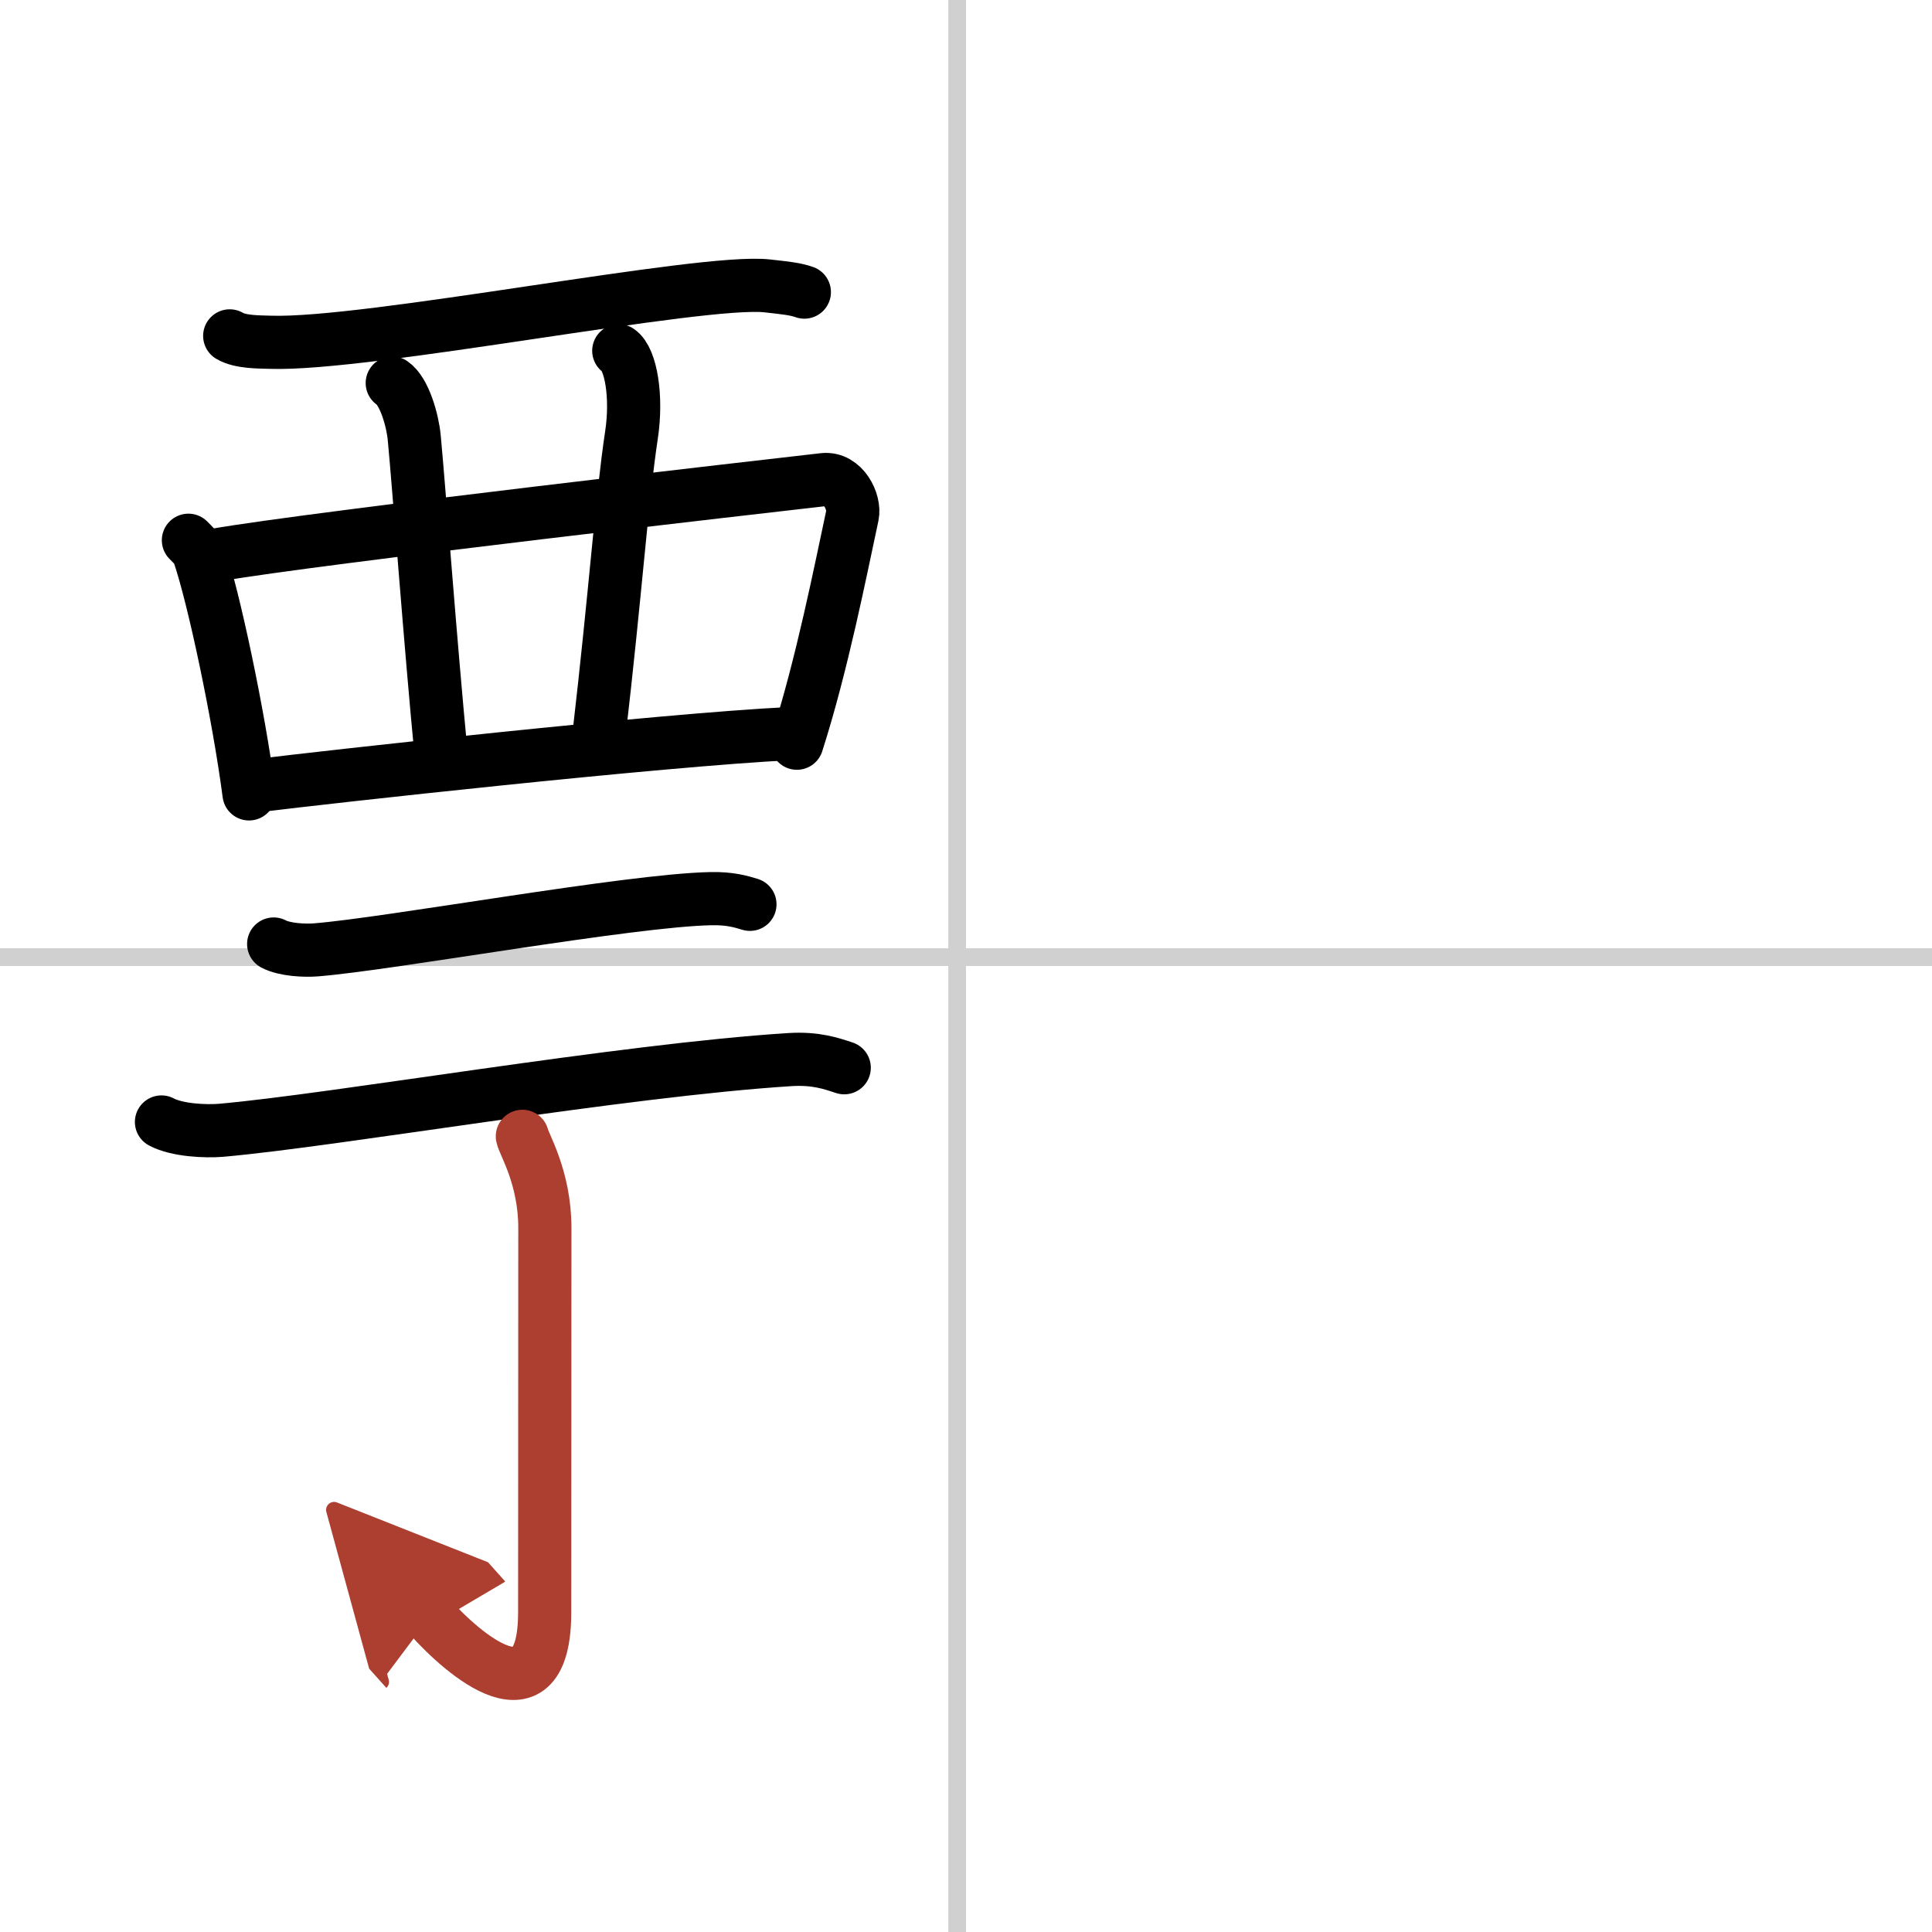
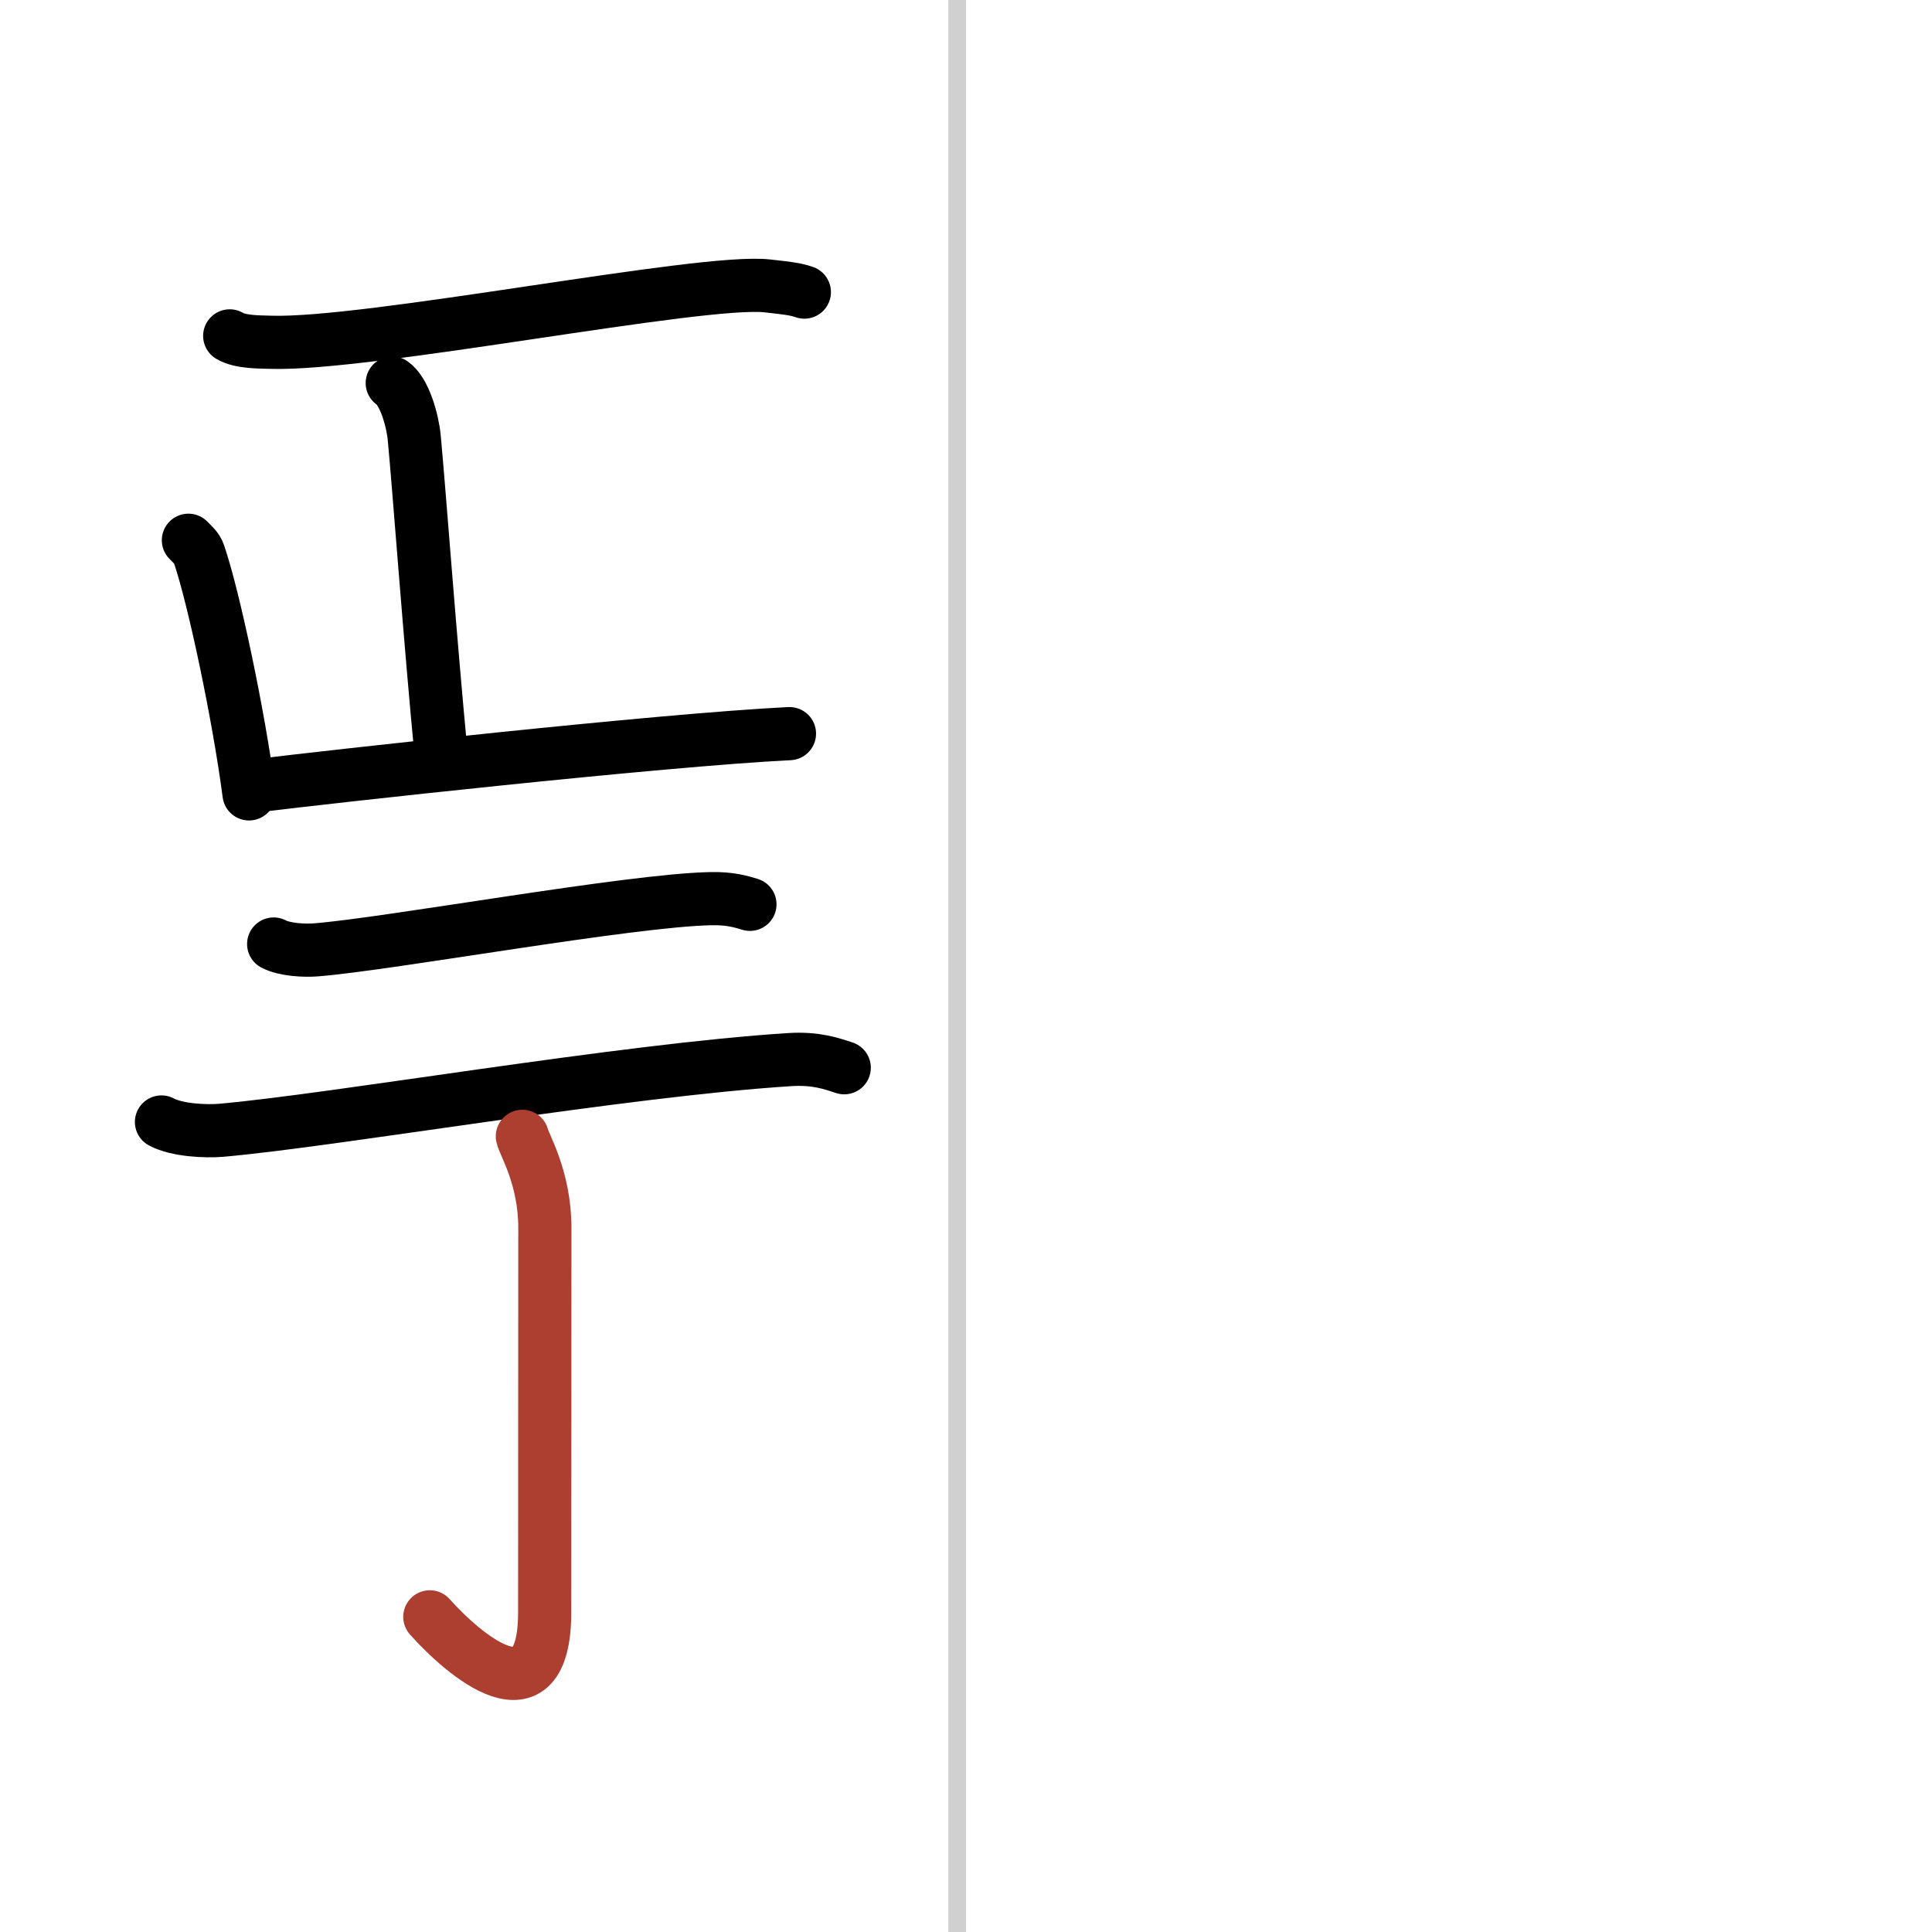
<svg xmlns="http://www.w3.org/2000/svg" width="400" height="400" viewBox="0 0 109 109">
  <defs>
    <marker id="a" markerWidth="4" orient="auto" refX="1" refY="5" viewBox="0 0 10 10">
-       <polyline points="0 0 10 5 0 10 1 5" fill="#ad3f31" stroke="#ad3f31" />
-     </marker>
+       </marker>
  </defs>
  <g fill="none" stroke="#000" stroke-linecap="round" stroke-linejoin="round" stroke-width="3">
-     <rect width="100%" height="100%" fill="#fff" stroke="#fff" />
    <line x1="54" x2="54" y2="109" stroke="#d0d0d0" stroke-width="1" />
-     <line x2="109" y1="54" y2="54" stroke="#d0d0d0" stroke-width="1" />
    <path d="m12.96 18.95c0.6 0.36 1.68 0.34 2.29 0.36 5.5 0.19 24.36-3.6 28.04-3.18 0.99 0.11 1.59 0.17 2.09 0.35" />
    <path d="m10.63 30.48c0.24 0.25 0.49 0.45 0.59 0.76 0.84 2.44 2.26 9.17 2.83 13.55" />
-     <path d="m12.13 31.32c5.92-1.02 31.28-3.91 34.33-4.26 1.12-0.13 1.79 1.27 1.63 2.02-0.66 3.07-1.71 8.42-3.13 12.85" />
    <path d="m22.13 21.61c0.69 0.47 1.15 2.12 1.24 3.08 0.27 2.84 0.9 11.49 1.54 18.12" />
-     <path d="m34.91 19.79c0.69 0.47 1.04 2.6 0.72 4.73-0.57 3.81-0.88 8.72-1.86 17.15" />
    <path d="m14.56 44.32c3.85-0.48 22.69-2.57 29.98-2.93" />
    <path d="m15.44 53.26c0.62 0.33 1.76 0.38 2.38 0.33 4.17-0.33 17.75-2.81 22.31-2.89 1.04-0.02 1.66 0.16 2.18 0.32" />
    <path d="m9.11 63.3c0.88 0.47 2.48 0.54 3.35 0.47 6.49-0.57 22.63-3.39 32.11-3.99 1.46-0.09 2.33 0.22 3.06 0.46" />
    <path d="m29.47 64.11c0.09 0.45 1.27 2.33 1.27 5.16 0 6.71-0.01 17.04-0.01 21.68 0 6.39-4.6 2.37-6.48 0.27" marker-end="url(#a)" stroke="#ad3f31" />
  </g>
</svg>